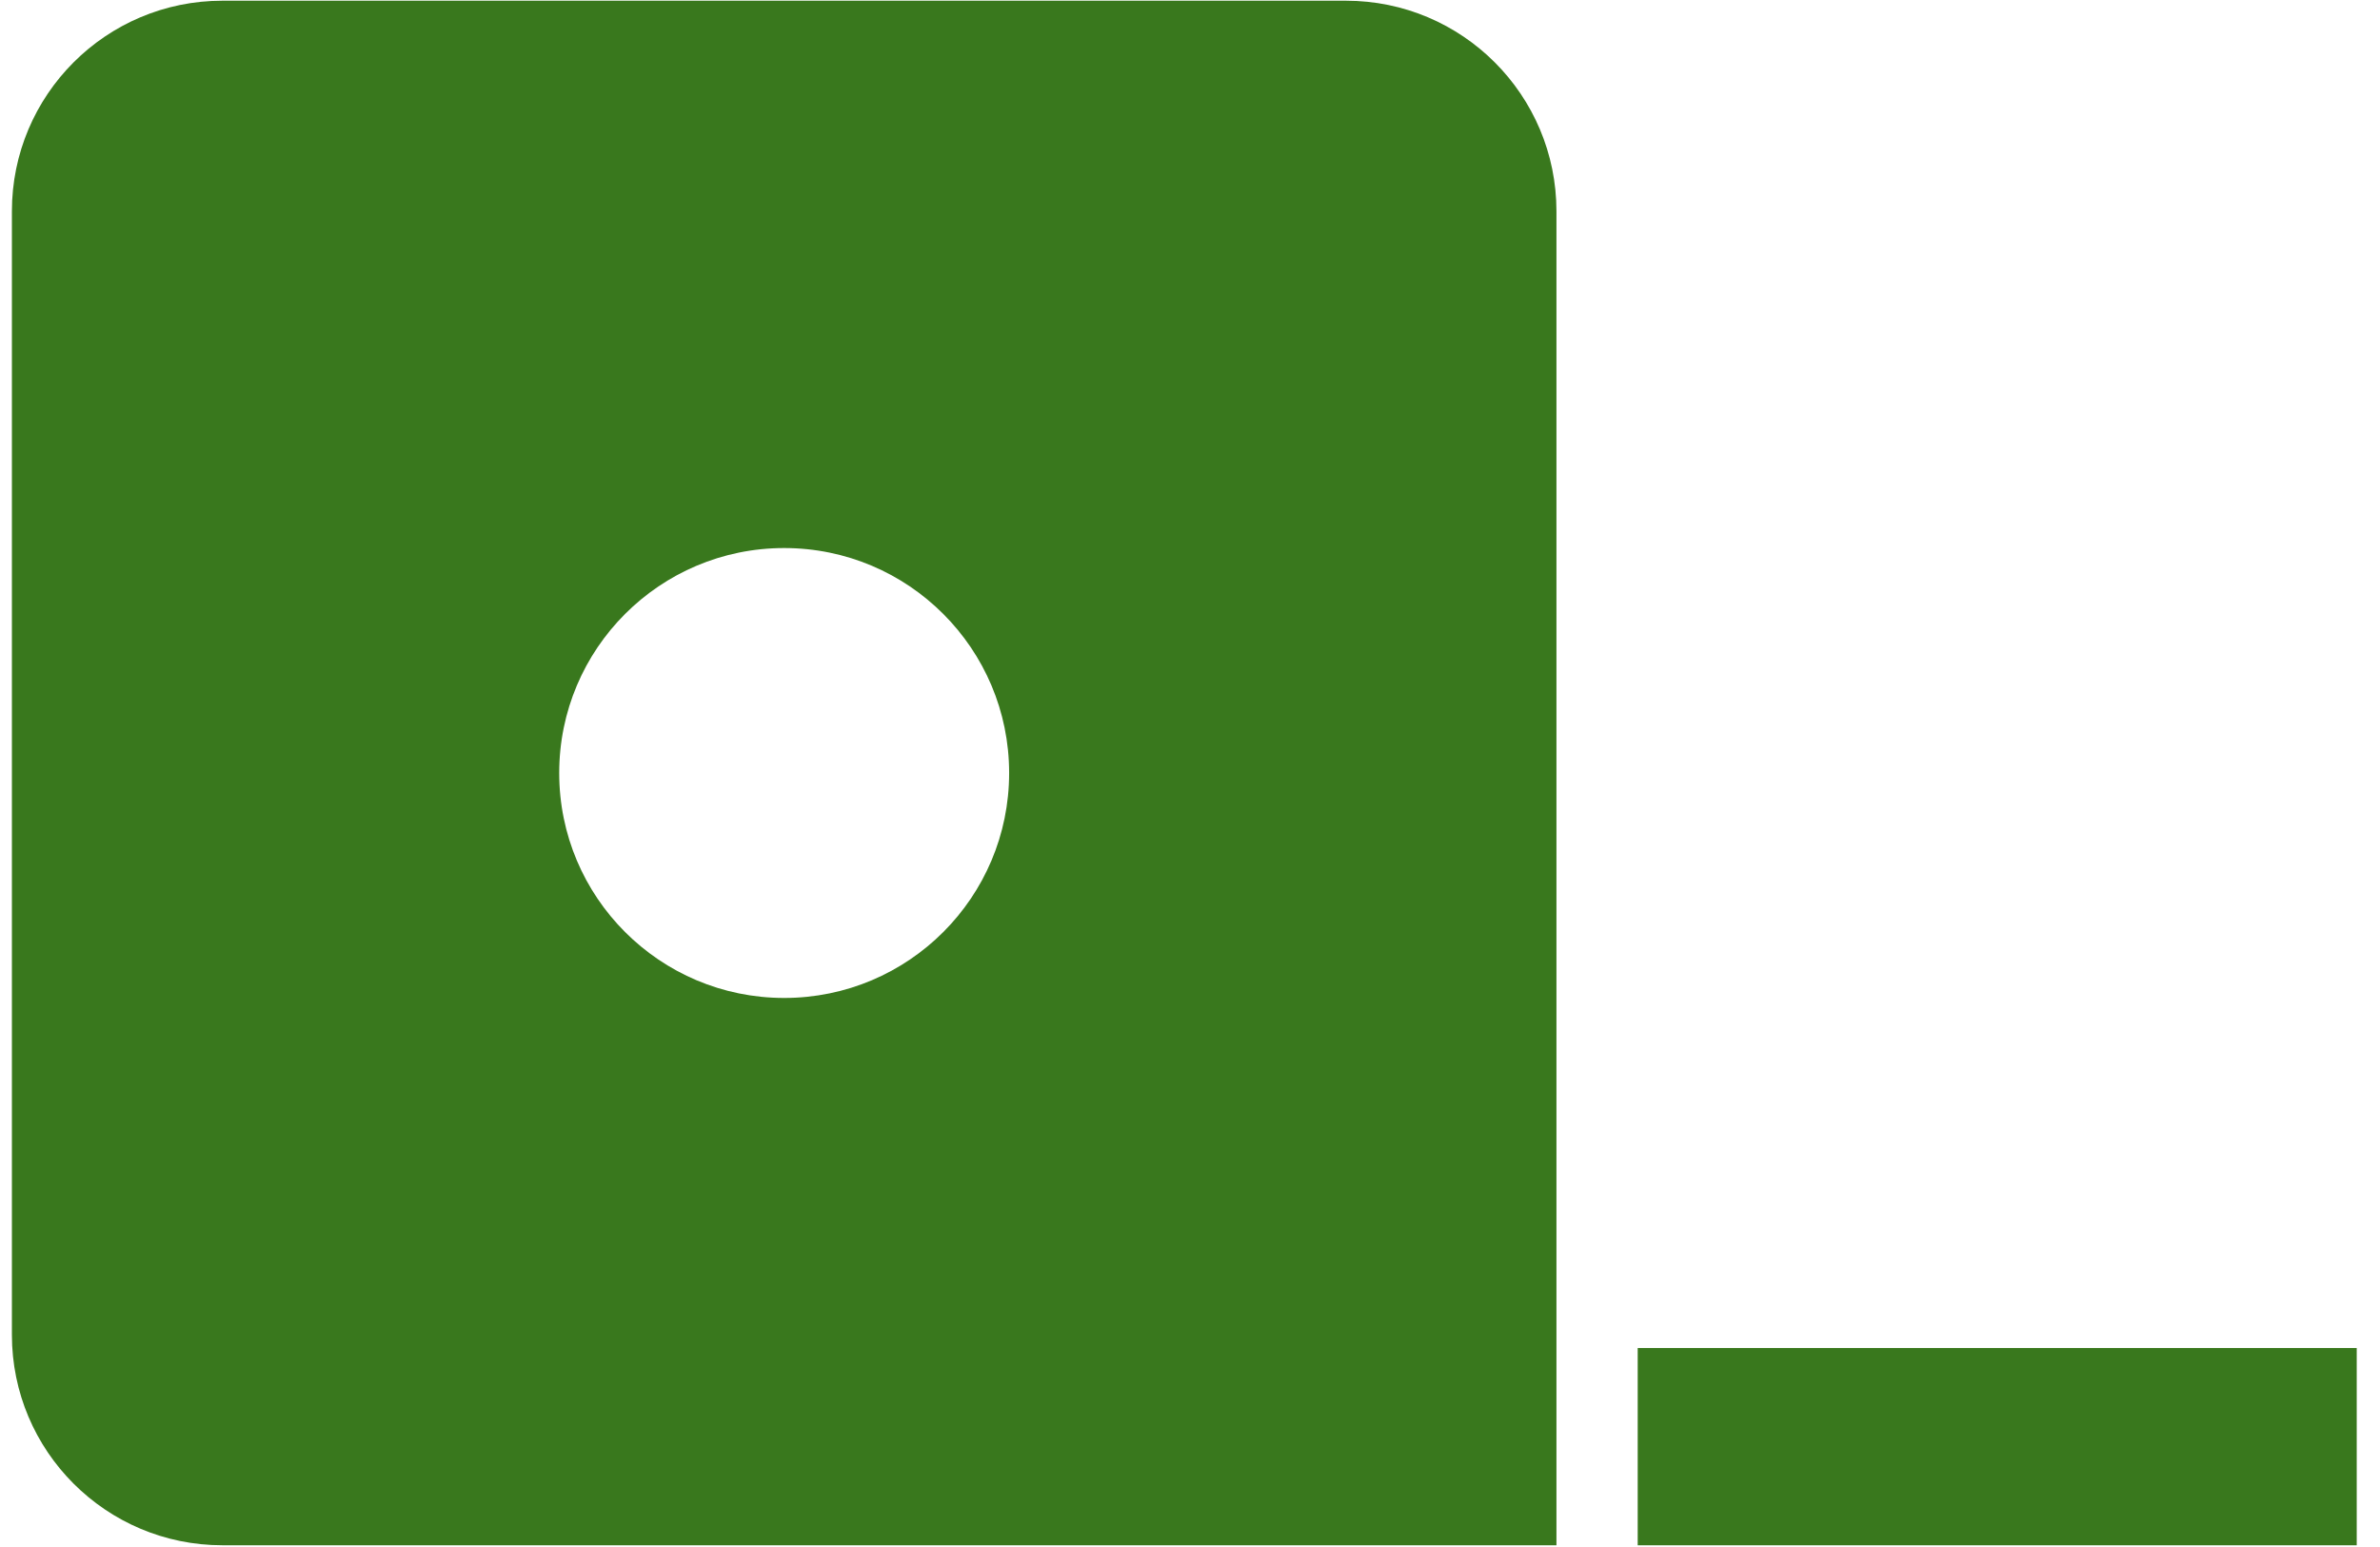
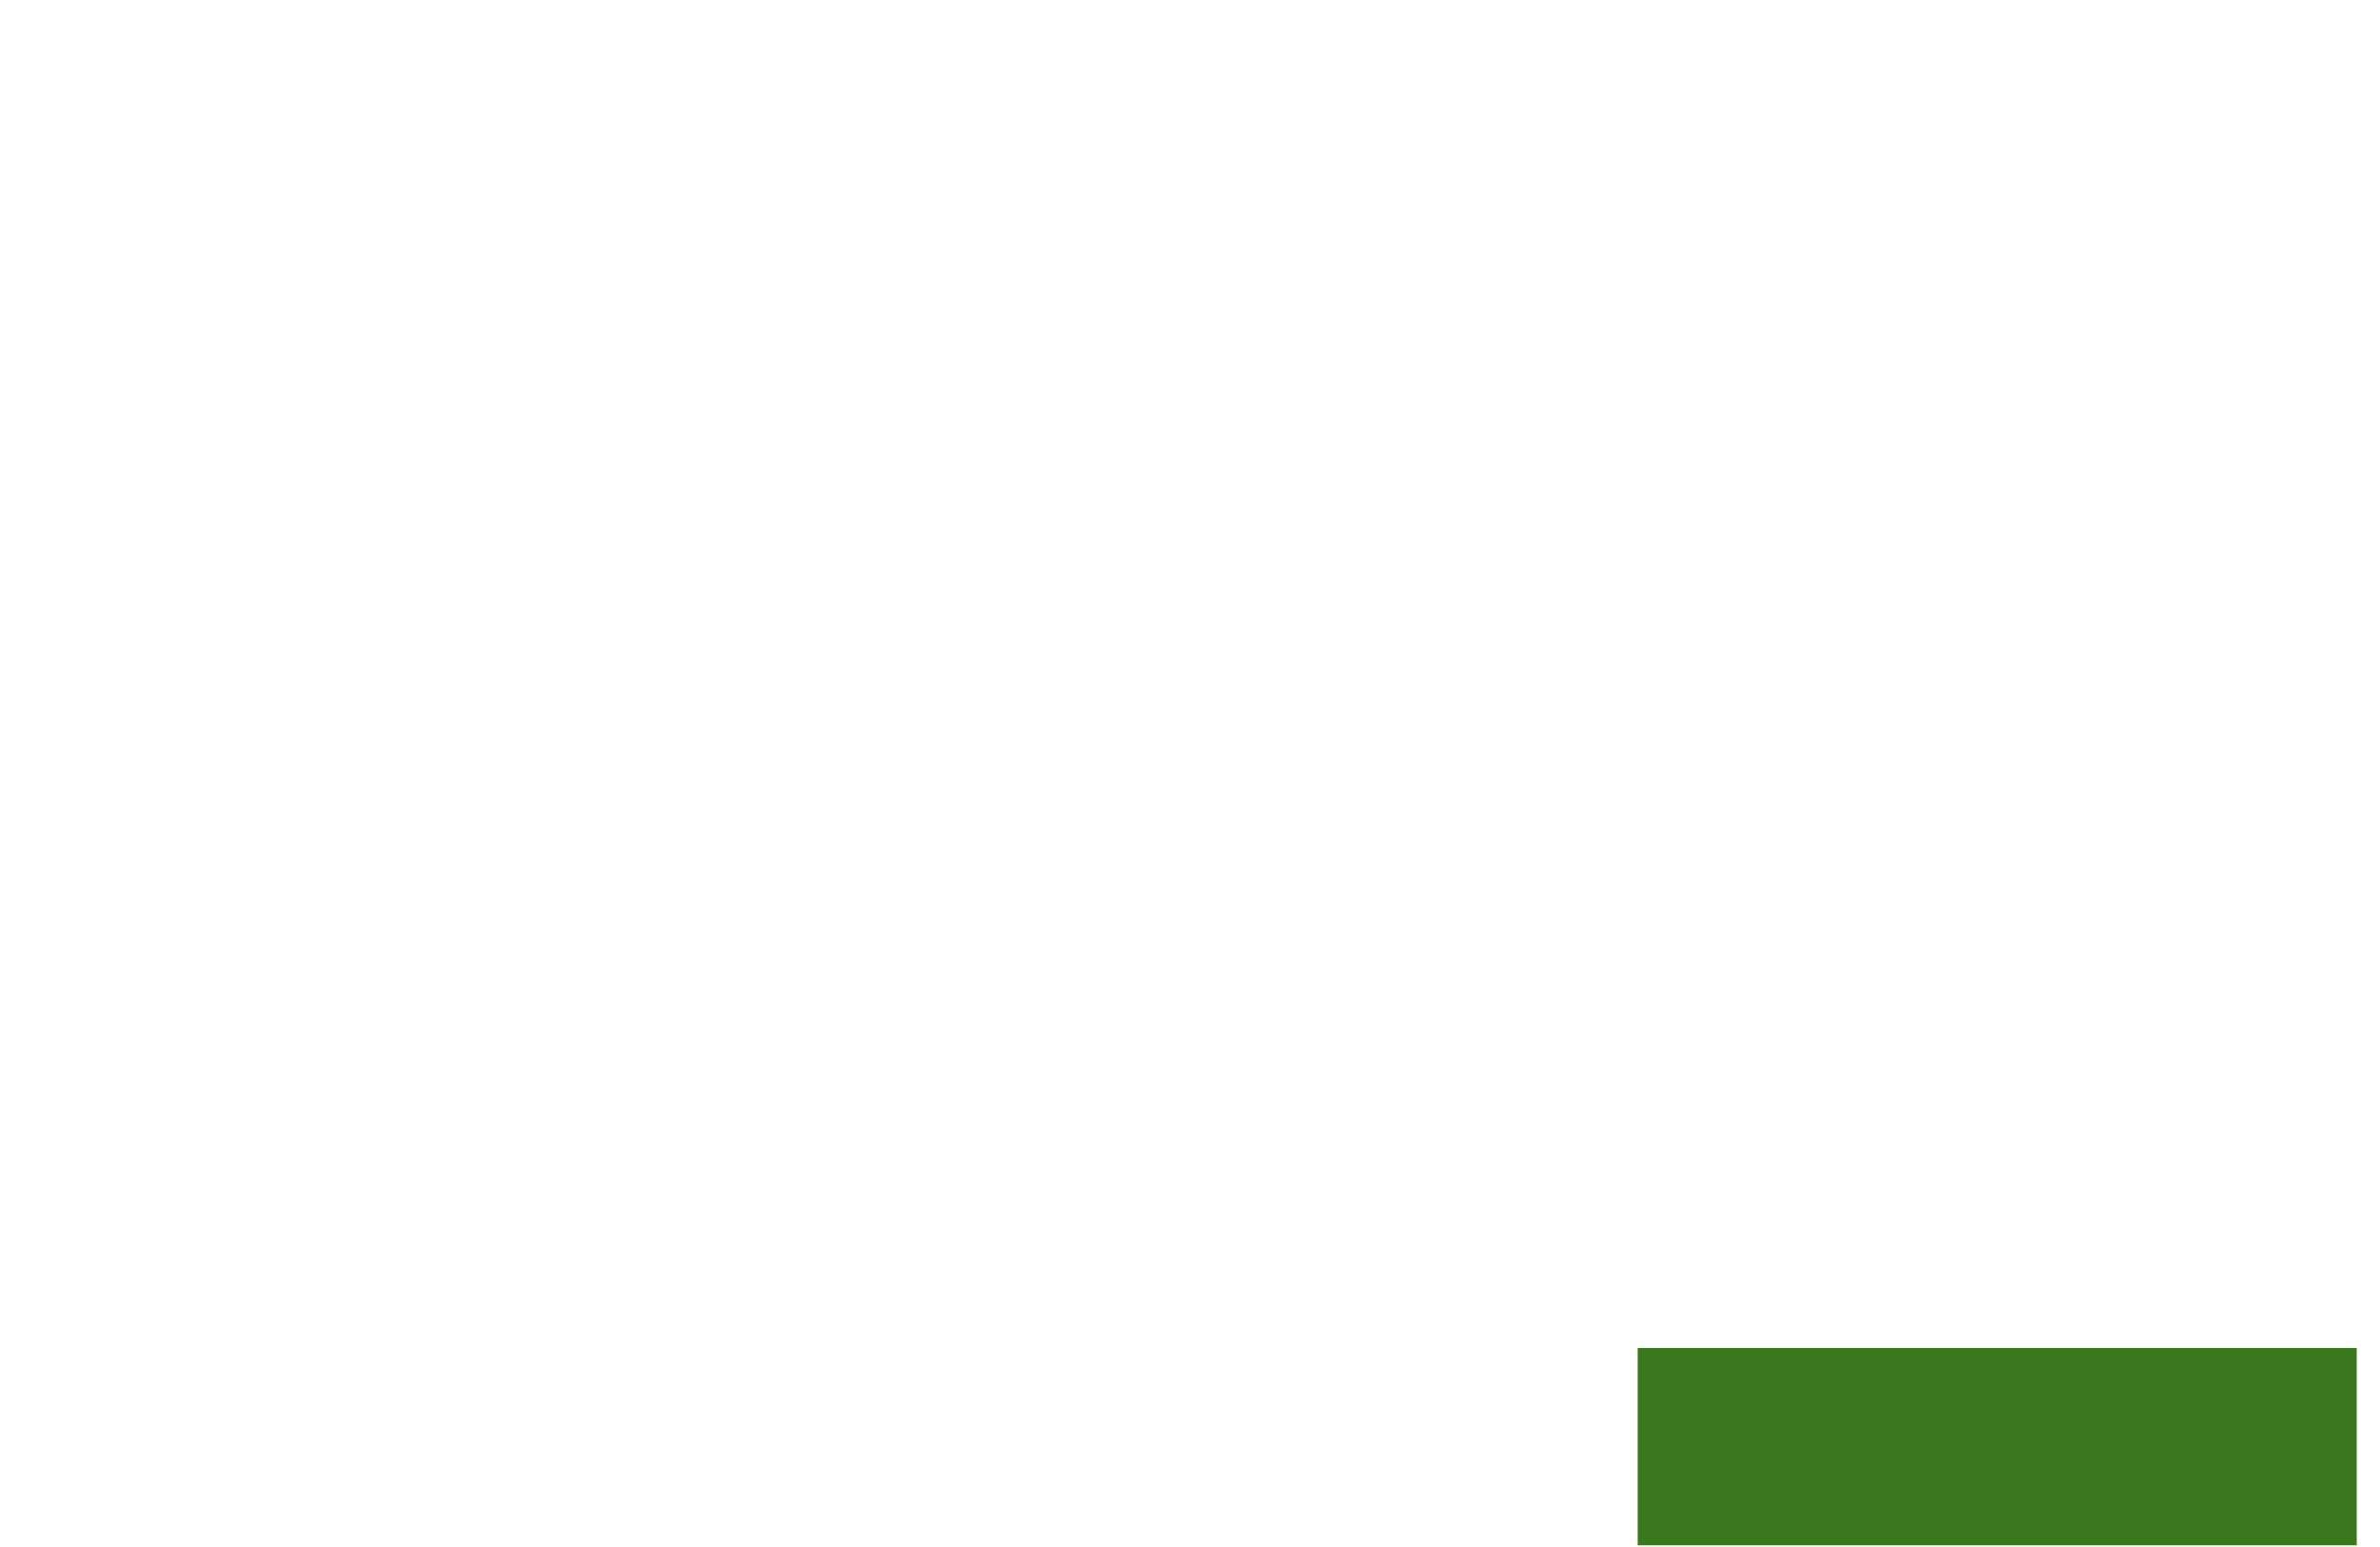
<svg xmlns="http://www.w3.org/2000/svg" width="100" height="65" viewBox="0 0 100 65" fill="none">
  <path d="M99.022 56.639H68.811V64.928H99.022V56.639Z" fill="#39781D" />
-   <path d="M56.552 0.03H9.344C4.459 0.03 0.5 3.991 0.5 8.876V56.083C0.5 60.968 4.459 64.927 9.344 64.927H65.397V8.876C65.397 3.991 61.436 0.03 56.552 0.03ZM32.949 41.931C27.728 41.931 23.496 37.7 23.496 32.479C23.496 27.259 27.728 23.027 32.949 23.027C38.169 23.027 42.401 27.259 42.401 32.479C42.401 37.7 38.169 41.931 32.949 41.931Z" fill="#39781D" />
</svg>